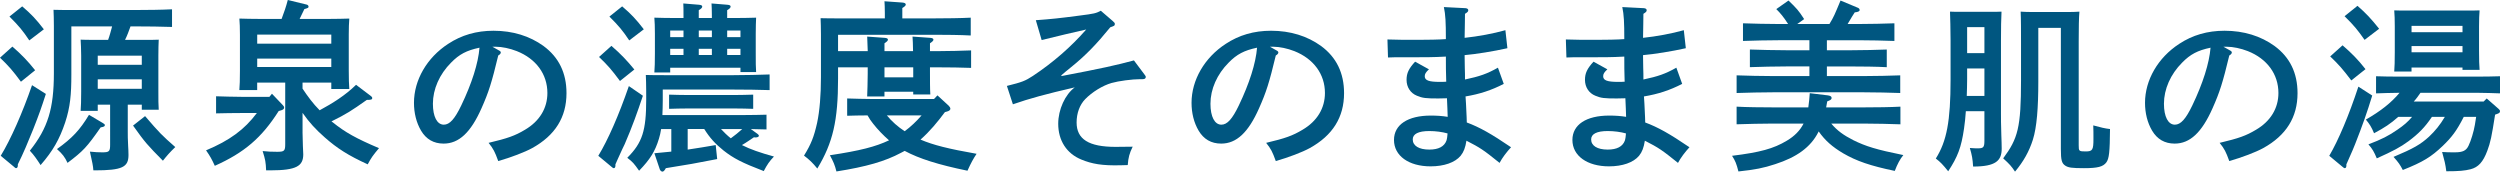
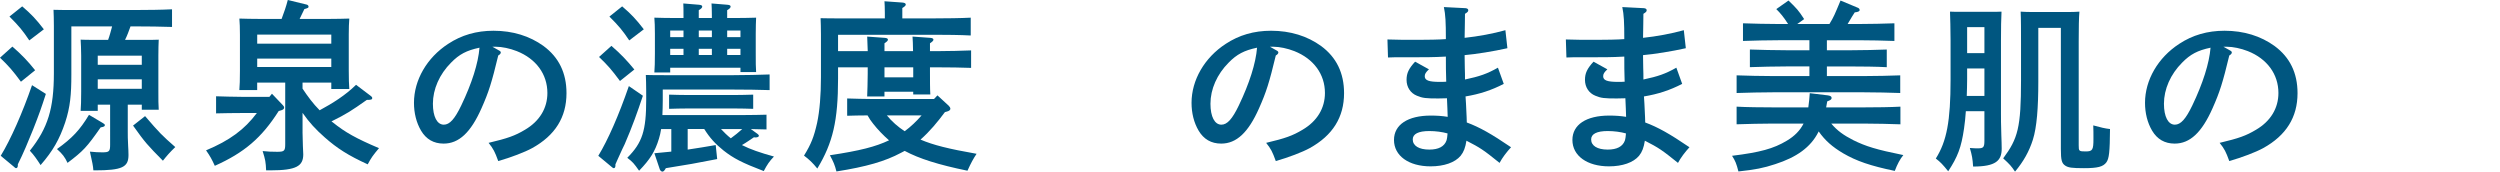
<svg xmlns="http://www.w3.org/2000/svg" version="1.1" id="レイヤー_1" x="0px" y="0px" width="219.853px" height="15.094px" viewBox="0 0 219.853 15.094" enable-background="new 0 0 219.853 15.094" xml:space="preserve">
  <g>
    <path fill="#005680" d="M1.089,4.098c0.832,0.72,1.36,1.28,2.001,2.08L1.841,7.187C1.104,6.193,0.785,5.826,0,5.074L1.089,4.098z    M4.033,8.259c-0.399,1.232-0.576,1.745-1.119,3.122c-0.417,1.039-0.865,2.112-1.346,3.072v0.112c0,0.128-0.063,0.224-0.16,0.224   c-0.047,0-0.144-0.08-0.207-0.144l-1.137-0.944c0.88-1.441,1.92-3.793,2.753-6.211L4.033,8.259z M1.953,0.56   c0.784,0.673,1.2,1.104,1.904,2.017l-1.28,0.977C1.984,2.672,1.681,2.305,0.832,1.456L1.953,0.56z M11.236,9.203v2.417   c0,0.288,0,0.608,0.032,1.185c0.017,0.208,0.032,0.656,0.032,0.832c0,1.057-0.545,1.345-2.961,1.345H8.211   c-0.031-0.416-0.08-0.64-0.304-1.648c0.464,0.048,0.721,0.063,1.089,0.063c0.607,0,0.688-0.08,0.688-0.672V9.203H8.596v0.545H7.091   c0.032-0.369,0.048-0.913,0.048-1.697V4.897c0-0.513-0.031-1.136-0.048-1.409c0.353,0.017,0.688,0.017,1.153,0.017h1.264   C9.652,3.121,9.748,2.721,9.86,2.32H6.275v4.242c0,1.744-0.097,2.849-0.545,4.209c-0.496,1.473-1.072,2.498-2.16,3.746   c-0.289-0.448-0.577-0.881-0.945-1.265C4.21,11.268,4.738,9.539,4.738,6.45V2.272c0-0.496-0.016-1.104-0.032-1.409   C5.234,0.88,5.778,0.88,6.467,0.88h5.475c0.992,0,2.353-0.017,3.186-0.063v1.553c-0.816-0.033-2.273-0.049-3.186-0.049h-0.465   c-0.144,0.4-0.288,0.801-0.48,1.185h1.809c0.465,0,0.801,0,1.153-0.017c-0.017,0.273-0.032,0.896-0.032,1.409v3.089   c0,0.753,0,1.297,0.032,1.665h-1.489V9.203H11.236z M9.044,10.82c0.128,0.08,0.176,0.111,0.176,0.191   c0,0.096-0.08,0.145-0.368,0.192c-1.232,1.761-1.521,2.065-2.913,3.121c-0.239-0.513-0.433-0.769-0.929-1.216   c1.346-0.961,2.018-1.682,2.817-3.01L9.044,10.82z M12.469,4.897H8.596v0.8h3.873V4.897z M12.469,6.979H8.596v0.832h3.873V6.979z    M12.758,10.211c1.296,1.506,1.456,1.666,2.656,2.722c-0.48,0.464-0.72,0.736-1.088,1.2c-1.345-1.36-1.568-1.6-2.625-3.089   L12.758,10.211z" />
    <path fill="#005680" d="M21.243,9.939c-0.656,0-1.648,0.016-2.241,0.032V8.467c0.593,0.016,1.585,0.049,2.241,0.049h2.449   l0.224-0.273l0.961,1.01c0.08,0.08,0.111,0.144,0.111,0.207c0,0.112-0.096,0.192-0.256,0.24l-0.224,0.064   c-1.505,2.369-3.042,3.666-5.618,4.818c-0.256-0.561-0.4-0.833-0.769-1.361c2.065-0.864,3.378-1.824,4.466-3.281H21.243z    M26.605,11.62c0,0.272,0.016,0.688,0.031,1.2c0,0.176,0.033,0.641,0.033,0.753c0,1.024-0.593,1.408-2.882,1.408h-0.384   c-0.032-0.736-0.064-0.912-0.305-1.696c0.529,0.048,0.705,0.064,1.281,0.064c0.624,0,0.704-0.08,0.704-0.673v-5.41h-2.466v0.656   h-1.568C21.083,7.539,21.1,7.01,21.1,6.227V3.041c0-0.496-0.017-1.121-0.049-1.408c0.561,0.016,1.057,0.031,1.762,0.031h1.952   C24.973,1.12,25.165,0.56,25.309,0l1.648,0.4c0.097,0.016,0.177,0.096,0.177,0.176c0,0.111-0.032,0.127-0.368,0.224   c-0.192,0.416-0.32,0.673-0.416,0.864h2.609c0.703,0,1.199-0.016,1.76-0.031c-0.031,0.287-0.048,0.912-0.048,1.408v3.121   c0,0.752,0.017,1.297,0.048,1.664h-1.584v-0.56h-2.529v0.528c0.448,0.672,0.928,1.328,1.504,1.904   c1.153-0.624,2.258-1.312,3.202-2.24l1.312,0.992c0.08,0.064,0.112,0.111,0.112,0.16c0,0.144-0.08,0.176-0.48,0.176   c-1.361,0.961-1.777,1.232-3.105,1.889c0.048,0.032,0.064,0.048,0.128,0.096c1.073,0.865,2.049,1.409,4.05,2.258   c-0.561,0.672-0.672,0.832-0.992,1.424c-1.713-0.784-2.689-1.408-3.777-2.369c-0.785-0.688-1.377-1.328-1.953-2.16V11.62z    M29.135,3.842V3.041h-6.516v0.801H29.135z M22.619,5.891h6.516V5.154h-6.516V5.891z" />
    <path fill="#005680" d="M43.848,4.418c0.129,0.063,0.193,0.127,0.193,0.191c0,0.096-0.08,0.191-0.225,0.271   c-0.576,2.386-0.832,3.202-1.473,4.643c-0.944,2.129-1.984,3.105-3.329,3.105c-0.88,0-1.536-0.385-1.985-1.137   c-0.416-0.704-0.624-1.553-0.624-2.449c0-2,1.137-3.969,3.009-5.186c1.169-0.769,2.481-1.152,3.986-1.152   c1.696,0,3.186,0.464,4.401,1.344c1.345,0.992,2.017,2.369,2.017,4.146c0,2.112-0.992,3.713-3.025,4.834   c-0.64,0.352-1.855,0.816-2.977,1.136c-0.305-0.832-0.416-1.056-0.849-1.601c1.681-0.4,2.321-0.624,3.202-1.152   c1.279-0.752,1.969-1.889,1.969-3.233c0-1.648-0.993-3.009-2.689-3.681c-0.608-0.24-1.312-0.385-1.824-0.385h-0.32L43.848,4.418z    M39.671,5.506C38.646,6.53,38.07,7.843,38.07,9.123c0,1.137,0.367,1.841,0.96,1.841c0.513,0,0.96-0.496,1.536-1.696   c0.93-1.938,1.489-3.697,1.602-5.074C41.031,4.434,40.391,4.77,39.671,5.506z" />
    <path fill="#005680" d="M56.537,8.419c-0.479,1.44-0.928,2.705-1.6,4.258c-0.145,0.319-0.225,0.433-0.625,1.345l-0.191,0.432v0.112   c0,0.128-0.049,0.224-0.145,0.224c-0.064,0-0.128-0.063-0.225-0.144l-1.136-0.944c0.849-1.393,1.792-3.537,2.688-6.131   L56.537,8.419z M53.769,4.033c0.832,0.721,1.36,1.28,2.017,2.08l-1.265,1.01C53.785,6.13,53.465,5.762,52.68,5.01L53.769,4.033z    M54.713,0.56c0.784,0.673,1.2,1.104,1.904,2.017l-1.28,0.977c-0.593-0.881-0.896-1.248-1.745-2.097L54.713,0.56z M65.245,12.757   c0.72,0.368,1.601,0.673,2.817,1.009c-0.4,0.416-0.592,0.703-0.896,1.279c-1.921-0.736-2.657-1.119-3.537-1.809   c-0.721-0.576-1.217-1.12-1.697-1.889h-1.457v1.809c0.833-0.127,1.665-0.256,2.465-0.399l0.129,1.232   c-1.601,0.319-2.865,0.544-4.514,0.8c-0.112,0.209-0.209,0.305-0.305,0.305c-0.08,0-0.191-0.096-0.224-0.192l-0.48-1.425   l1.489-0.144v-1.985h-0.896c-0.049,0.32-0.112,0.593-0.192,0.849c-0.337,1.12-0.784,1.825-1.745,2.817   c-0.464-0.656-0.544-0.752-1.04-1.137c1.329-1.328,1.665-2.385,1.665-5.138V8.003c0-0.497-0.017-1.12-0.033-1.409   c0.529,0.017,1.073,0.017,1.762,0.017h5.938c0.993,0,2.369-0.032,3.186-0.063v1.376c-0.816-0.032-2.256-0.048-3.186-0.048h-6.21   v0.977c0,0.464-0.017,0.88-0.032,1.264h7.235c0.624,0,1.44-0.016,1.921-0.031v1.297c-0.353-0.017-0.896-0.017-1.377-0.033   l0.576,0.416c0.08,0.064,0.129,0.113,0.129,0.177c0,0.08-0.113,0.144-0.289,0.144c-0.031,0-0.08,0-0.144-0.016   C65.965,12.293,65.613,12.549,65.245,12.757z M64.732,1.584c0.721,0,1.201-0.016,1.762-0.031c-0.017,0.287-0.033,0.912-0.033,1.408   v1.713c0,0.752,0,1.296,0.033,1.664h-1.377V5.954h-6.179V6.37h-1.393c0.032-0.368,0.048-0.913,0.048-1.696V2.961   c0-0.496-0.016-1.121-0.048-1.408c0.561,0.016,1.057,0.031,1.761,0.031h0.801V1.328c0-0.432,0-0.784-0.017-1.024l1.36,0.112   c0.209,0.016,0.305,0.063,0.305,0.16c0,0.096-0.08,0.191-0.305,0.32v0.688h1.152V1.328c0-0.432-0.016-0.784-0.031-1.024   l1.377,0.112c0.207,0.016,0.304,0.063,0.304,0.16c0,0.096-0.08,0.191-0.304,0.32v0.688H64.732z M66.237,9.571   c-0.448-0.017-1.136-0.032-1.601-0.032h-4.193c-0.48,0-1.152,0.016-1.602,0.032V8.322c0.449,0.017,1.121,0.033,1.602,0.033h4.193   c0.465,0,1.152-0.017,1.601-0.033V9.571z M60.107,2.688h-1.169v0.576h1.169V2.688z M58.938,4.289v0.545h1.169V4.289H58.938z    M62.604,3.265V2.688h-1.152v0.576H62.604z M61.451,4.834h1.152V4.289h-1.152V4.834z M63.404,11.348   c0.271,0.289,0.545,0.561,0.864,0.816c0.353-0.256,0.688-0.527,1.009-0.816H63.404z M65.117,3.265V2.688h-1.168v0.576H65.117z    M63.949,4.834h1.168V4.289h-1.168V4.834z" />
    <path fill="#005680" d="M76.31,4.498c-0.016-0.561-0.032-0.993-0.048-1.281l1.553,0.112c0.176,0.016,0.271,0.063,0.271,0.159   c0,0.097-0.096,0.177-0.304,0.32v0.689h2.513c0-0.561-0.031-0.993-0.047-1.281l1.568,0.112c0.176,0.016,0.271,0.063,0.271,0.159   c0,0.097-0.096,0.177-0.304,0.32v0.689h0.736c0.849,0,2.145-0.033,2.881-0.064V5.97c-0.736-0.032-2.032-0.048-2.881-0.048h-0.736   v0.271c0,0.833,0,1.682,0.032,2.113h-1.505v-0.24h-2.529v0.416h-1.521c0.016-0.479,0.048-1.279,0.048-1.984V5.922h-2.608v0.992   c0,3.682-0.449,5.635-1.825,7.907c-0.416-0.513-0.704-0.784-1.169-1.136c0.625-1.009,0.881-1.665,1.152-2.882   c0.225-1.04,0.337-2.465,0.337-4.001V3.009c0-0.496-0.017-1.104-0.032-1.409c0.528,0.017,1.072,0.017,1.761,0.017h3.89V1.152   c0-0.449-0.016-0.801-0.032-1.041l1.569,0.112c0.207,0.017,0.304,0.08,0.304,0.177c0,0.079-0.08,0.176-0.304,0.303v0.913h2.816   c0.992,0,2.369-0.017,3.201-0.063v1.568c-0.832-0.049-2.272-0.064-3.201-0.064h-8.467v1.441H76.31z M83.097,9.859   c-0.641,0.864-1.329,1.697-2.146,2.417c1.121,0.48,2.465,0.816,4.931,1.249c-0.288,0.432-0.497,0.816-0.801,1.488   c-2.561-0.528-4.241-1.057-5.522-1.744c-0.111,0.063-0.224,0.111-0.336,0.176c-1.377,0.736-3.025,1.217-5.666,1.633   c-0.145-0.576-0.256-0.833-0.576-1.426c2.657-0.399,4.018-0.752,5.202-1.312c-0.496-0.432-0.993-0.943-1.393-1.456   c-0.192-0.239-0.337-0.448-0.496-0.736c-0.608,0-1.329,0.017-1.793,0.032V8.659c0.593,0.016,1.585,0.048,2.241,0.048h5.395   l0.304-0.32l0.992,0.912c0.08,0.08,0.144,0.177,0.144,0.272c0,0.097-0.111,0.192-0.304,0.24L83.097,9.859z M77.782,5.922v0.881   h2.529V5.922H77.782z M77.99,10.147c0.448,0.544,0.977,1.009,1.568,1.393c0.545-0.399,1.041-0.88,1.489-1.393H77.99z" />
-     <path fill="#005680" d="M100.631,6.53c0.112,0.144,0.129,0.176,0.129,0.239c0,0.129-0.097,0.193-0.272,0.193h-0.208   c-0.705,0-1.921,0.16-2.529,0.336c-0.784,0.224-1.713,0.8-2.32,1.424c-0.48,0.496-0.753,1.232-0.753,2.049   c0,1.473,1.072,2.145,3.425,2.145c0.289,0,0.753,0,1.506-0.016c-0.289,0.593-0.385,0.961-0.434,1.617l-0.592,0.016   c-1.681,0.049-2.576-0.128-3.473-0.496c-1.312-0.528-2.049-1.681-2.049-3.153c0-1.249,0.607-2.577,1.456-3.201   c-2.562,0.593-3.97,0.977-5.442,1.489l-0.527-1.617c1.344-0.336,1.6-0.432,2.288-0.881c1.761-1.168,3.346-2.545,4.69-4.081   c-0.801,0.176-2.77,0.64-3.922,0.929l-0.512-1.745c1.344-0.097,2.112-0.177,3.793-0.4c1.393-0.176,1.488-0.208,1.921-0.433   l1.04,0.896c0.176,0.16,0.192,0.176,0.192,0.272c0,0.144-0.032,0.16-0.4,0.288c-1.216,1.488-2.145,2.465-3.521,3.569   c-0.417,0.337-0.513,0.417-0.785,0.656l0.016,0.064c3.538-0.673,4.834-0.96,6.371-1.377L100.631,6.53z" />
    <path fill="#005680" d="M112.228,4.418c0.128,0.063,0.192,0.127,0.192,0.191c0,0.096-0.08,0.191-0.225,0.271   c-0.576,2.386-0.832,3.202-1.473,4.643c-0.943,2.129-1.984,3.105-3.328,3.105c-0.881,0-1.537-0.385-1.985-1.137   c-0.417-0.704-0.624-1.553-0.624-2.449c0-2,1.137-3.969,3.009-5.186c1.169-0.769,2.481-1.152,3.985-1.152   c1.697,0,3.186,0.464,4.402,1.344c1.344,0.992,2.017,2.369,2.017,4.146c0,2.112-0.993,3.713-3.025,4.834   c-0.64,0.352-1.856,0.816-2.978,1.136c-0.304-0.832-0.416-1.056-0.848-1.601c1.681-0.4,2.32-0.624,3.201-1.152   c1.28-0.752,1.969-1.889,1.969-3.233c0-1.648-0.992-3.009-2.689-3.681c-0.607-0.24-1.312-0.385-1.824-0.385h-0.32L112.228,4.418z    M108.051,5.506c-1.025,1.024-1.602,2.337-1.602,3.617c0,1.137,0.368,1.841,0.961,1.841c0.512,0,0.96-0.496,1.536-1.696   c0.929-1.938,1.489-3.697,1.601-5.074C109.41,4.434,108.771,4.77,108.051,5.506z" />
    <path fill="#005680" d="M128.992,10.771c1.121,0.416,2.146,0.992,3.891,2.178c-0.385,0.416-0.785,0.943-1.009,1.376   c-1.409-1.136-1.696-1.329-2.913-1.952c-0.096,0.607-0.24,0.992-0.512,1.328c-0.496,0.592-1.457,0.928-2.642,0.928   c-1.921,0-3.218-0.928-3.218-2.32c0-1.345,1.217-2.145,3.234-2.145c0.527,0,1.008,0.031,1.488,0.111   c-0.032-0.561-0.016-0.943-0.064-1.633c-0.191,0-0.4,0.017-0.768,0.017c-1.089,0-1.377-0.032-1.873-0.24   c-0.561-0.224-0.912-0.753-0.912-1.393c0-0.593,0.191-0.992,0.752-1.601l1.217,0.672c-0.272,0.256-0.369,0.4-0.369,0.608   c0,0.368,0.369,0.497,1.329,0.497c0.192,0,0.336,0,0.56-0.017c-0.031-1.057-0.031-1.217-0.031-2.209   c-1.152,0.063-1.697,0.063-4.113,0.063h-0.433c-0.032,0-0.288,0.017-0.544,0.017l-0.049-1.585c0.977,0.032,1.393,0.032,2.705,0.032   c0.753,0,1.873-0.017,2.434-0.063c0-1.489-0.032-2.146-0.176-2.818l1.904,0.097c0.16,0.017,0.24,0.08,0.24,0.177   c0,0.111-0.049,0.176-0.288,0.319c0,0.608-0.017,1.073-0.032,2.113c1.201-0.128,2.497-0.368,3.586-0.673l0.176,1.585   c-1.201,0.272-2.801,0.528-3.762,0.608v0.064c0,0.271,0,0.56,0.016,1.056c0.017,0.464,0.017,0.608,0.017,1.024   c1.28-0.271,1.937-0.496,2.897-1.04l0.512,1.425c-1.088,0.561-2.113,0.896-3.361,1.104c0.016,0.24,0.064,0.913,0.096,1.809   L128.992,10.771z M127.297,11.732c-0.465-0.129-1.041-0.208-1.602-0.208c-0.96,0-1.457,0.256-1.457,0.735   c0,0.561,0.545,0.896,1.457,0.896c0.816,0,1.312-0.271,1.505-0.783c0.048-0.129,0.097-0.48,0.097-0.609V11.732z" />
    <path fill="#005680" d="M144.682,10.771c1.121,0.416,2.146,0.992,3.891,2.178c-0.385,0.416-0.785,0.943-1.009,1.376   c-1.409-1.136-1.696-1.329-2.913-1.952c-0.096,0.607-0.24,0.992-0.512,1.328c-0.496,0.592-1.457,0.928-2.642,0.928   c-1.921,0-3.218-0.928-3.218-2.32c0-1.345,1.217-2.145,3.234-2.145c0.527,0,1.008,0.031,1.488,0.111   c-0.032-0.561-0.016-0.943-0.064-1.633c-0.191,0-0.4,0.017-0.768,0.017c-1.089,0-1.377-0.032-1.873-0.24   c-0.561-0.224-0.912-0.753-0.912-1.393c0-0.593,0.191-0.992,0.752-1.601l1.217,0.672c-0.272,0.256-0.369,0.4-0.369,0.608   c0,0.368,0.369,0.497,1.329,0.497c0.192,0,0.336,0,0.56-0.017c-0.031-1.057-0.031-1.217-0.031-2.209   c-1.152,0.063-1.697,0.063-4.113,0.063h-0.433c-0.032,0-0.288,0.017-0.544,0.017l-0.049-1.585c0.977,0.032,1.393,0.032,2.705,0.032   c0.753,0,1.873-0.017,2.434-0.063c0-1.489-0.032-2.146-0.176-2.818l1.904,0.097c0.16,0.017,0.24,0.08,0.24,0.177   c0,0.111-0.049,0.176-0.288,0.319c0,0.608-0.017,1.073-0.032,2.113c1.201-0.128,2.497-0.368,3.586-0.673l0.176,1.585   c-1.201,0.272-2.801,0.528-3.762,0.608v0.064c0,0.271,0,0.56,0.016,1.056c0.017,0.464,0.017,0.608,0.017,1.024   c1.28-0.271,1.937-0.496,2.897-1.04l0.512,1.425c-1.088,0.561-2.113,0.896-3.361,1.104c0.016,0.24,0.064,0.913,0.096,1.809   L144.682,10.771z M142.986,11.732c-0.465-0.129-1.041-0.208-1.602-0.208c-0.96,0-1.457,0.256-1.457,0.735   c0,0.561,0.545,0.896,1.457,0.896c0.816,0,1.312-0.271,1.505-0.783c0.048-0.129,0.097-0.48,0.097-0.609V11.732z" />
    <path fill="#005680" d="M159.906,11.62c-0.673,1.329-1.905,2.209-3.795,2.817c-1.023,0.336-1.729,0.48-3.232,0.641   c-0.176-0.689-0.272-0.929-0.561-1.377c2.465-0.305,3.649-0.625,4.818-1.328c0.672-0.4,1.152-0.881,1.473-1.506h-2.689   c-0.881,0-2.32,0.033-3.201,0.064V9.379c0.832,0.049,2.273,0.064,3.201,0.064h3.105c0.064-0.416,0.096-0.832,0.128-1.248   l1.585,0.191c0.224,0.032,0.336,0.096,0.336,0.225c0,0.128-0.08,0.191-0.385,0.304c-0.031,0.192-0.063,0.368-0.096,0.528h3.346   c1.008,0,2.369-0.016,3.186-0.064v1.553c-0.849-0.031-2.209-0.064-3.186-0.064h-2.897c0.528,0.625,1.089,1.025,1.937,1.457   c1.105,0.545,2.033,0.832,4.402,1.312c-0.289,0.353-0.528,0.801-0.752,1.393c-2.146-0.447-3.361-0.864-4.547-1.553   c-0.943-0.561-1.584-1.12-2.145-1.92L159.906,11.62z M160.882,2.112c0.384-0.624,0.464-0.832,0.977-2.065l1.536,0.641   c0.08,0.032,0.145,0.112,0.145,0.192c0,0.112-0.128,0.177-0.432,0.208c-0.177,0.256-0.24,0.385-0.625,1.024h0.929   c1.009,0,2.385-0.032,3.185-0.063v1.553c-0.848-0.033-2.209-0.064-3.185-0.064h-2.753v0.881h2.08c1.009,0,2.369-0.033,3.186-0.064   v1.553c-0.848-0.049-2.209-0.064-3.186-0.064h-2.08V6.69h3.249c1.009,0,2.385-0.032,3.201-0.064v1.553   c-0.864-0.032-2.225-0.063-3.201-0.063h-7.987c-0.881,0-2.32,0.031-3.201,0.063V6.626c0.832,0.032,2.273,0.064,3.201,0.064h3.201   V5.842h-2.049c-0.881,0-2.32,0.032-3.186,0.064V4.354c0.833,0.031,2.273,0.064,3.186,0.064h2.049V3.537h-2.656   c-0.881,0-2.322,0.031-3.186,0.064V2.049c0.816,0.031,2.256,0.063,3.186,0.063h0.783c-0.416-0.64-0.64-0.912-1.04-1.312   l1.072-0.753c0.704,0.673,0.896,0.881,1.377,1.633l-0.608,0.433H160.882z" />
    <path fill="#005680" d="M172.879,9.779c-0.031,0.545-0.096,1.057-0.159,1.521c-0.24,1.664-0.561,2.496-1.393,3.761   c-0.48-0.593-0.673-0.8-1.089-1.12c0.961-1.521,1.297-3.297,1.297-6.932V3.568c0-0.943-0.032-2.049-0.049-2.545   c0.305,0.017,0.561,0.017,0.961,0.017h2.625c0.385,0,0.656,0,0.944-0.017c-0.032,0.529-0.048,1.537-0.048,2.545v6.387   c0,0.513,0,0.929,0.032,1.938c0.016,0.271,0.032,1.008,0.032,1.184c0,1.057-0.529,1.569-2.514,1.569   c-0.048-0.704-0.096-0.977-0.288-1.633c0.368,0.032,0.544,0.032,0.721,0.032c0.464,0,0.56-0.096,0.56-0.656V9.779H172.879z    M174.512,6.018h-1.52v0.945c0,0.496-0.017,0.977-0.033,1.473h1.553V6.018z M174.512,2.385h-1.52v2.289h1.52V2.385z M181.924,1.057   c0.383,0,0.64-0.017,0.943-0.033c-0.048,0.449-0.063,1.521-0.063,2.609v9.14c0,0.513,0.016,0.544,0.608,0.544   c0.607,0,0.688-0.127,0.688-1.104c0-0.465,0-0.832-0.016-1.186c0.641,0.177,1.041,0.273,1.473,0.32   c-0.016,2.033-0.08,2.594-0.32,2.93c-0.288,0.385-0.752,0.512-1.969,0.512c-1.072,0-1.377-0.047-1.648-0.224   c-0.305-0.208-0.385-0.464-0.385-1.473V2.449h-1.984v4.737c0,2.272-0.128,4.001-0.48,5.106c-0.32,1.008-0.816,1.904-1.568,2.801   c-0.32-0.48-0.464-0.641-1.041-1.168c1.297-1.745,1.569-2.705,1.569-6.883V3.745c0-0.833,0-2.146-0.032-2.722   c0.289,0.017,0.561,0.033,0.945,0.033H181.924z" />
    <path fill="#005680" d="M196.079,4.418c0.128,0.063,0.191,0.127,0.191,0.191c0,0.096-0.08,0.191-0.224,0.271   c-0.576,2.386-0.832,3.202-1.473,4.643c-0.944,2.129-1.984,3.105-3.329,3.105c-0.88,0-1.536-0.385-1.985-1.137   c-0.416-0.704-0.624-1.553-0.624-2.449c0-2,1.137-3.969,3.009-5.186c1.169-0.769,2.481-1.152,3.986-1.152   c1.696,0,3.186,0.464,4.401,1.344c1.345,0.992,2.017,2.369,2.017,4.146c0,2.112-0.992,3.713-3.024,4.834   c-0.641,0.352-1.857,0.816-2.978,1.136c-0.304-0.832-0.416-1.056-0.849-1.601c1.681-0.4,2.321-0.624,3.201-1.152   c1.281-0.752,1.969-1.889,1.969-3.233c0-1.648-0.992-3.009-2.688-3.681c-0.608-0.24-1.312-0.385-1.825-0.385h-0.32L196.079,4.418z    M191.901,5.506c-1.024,1.024-1.601,2.337-1.601,3.617c0,1.137,0.367,1.841,0.96,1.841c0.513,0,0.96-0.496,1.537-1.696   c0.928-1.938,1.488-3.697,1.601-5.074C193.262,4.434,192.621,4.77,191.901,5.506z" />
-     <path fill="#005680" d="M208.616,8.402c-0.433,1.426-0.849,2.609-1.505,4.274c-0.176,0.448-0.224,0.544-0.576,1.345   c-0.032,0.08-0.144,0.304-0.192,0.432v0.112c0,0.128-0.048,0.224-0.144,0.224c-0.064,0-0.145-0.08-0.225-0.144l-1.136-0.944   c0.8-1.361,1.729-3.554,2.561-6.082L208.616,8.402z M206.007,3.985c0.833,0.72,1.377,1.28,2.017,2.097l-1.248,0.992   c-0.752-0.992-1.072-1.36-1.856-2.113L206.007,3.985z M207.319,0.512c0.769,0.672,1.185,1.121,1.905,2.017l-1.28,0.977   c-0.608-0.864-0.913-1.249-1.761-2.081L207.319,0.512z M216.667,10.275c-0.624,1.232-1.056,1.793-1.856,2.562   c-1.008,0.96-1.729,1.408-3.505,2.112c-0.24-0.464-0.385-0.672-0.816-1.152c1.761-0.736,2.385-1.104,3.121-1.776   c0.528-0.496,0.977-1.04,1.393-1.745h-1.137c-0.624,0.929-1.185,1.488-2.064,2.145c-0.721,0.529-1.329,0.85-2.785,1.506   c-0.24-0.576-0.385-0.833-0.736-1.232c1.152-0.434,1.809-0.77,2.561-1.297c0.545-0.369,0.913-0.688,1.28-1.121h-1.216   c-0.688,0.608-1.2,0.945-2.129,1.441c-0.225-0.545-0.4-0.816-0.721-1.201c1.281-0.736,2.209-1.457,2.962-2.354h-0.145   c-0.528,0-1.44,0.033-1.921,0.049V6.706c0.48,0.017,1.297,0.032,1.921,0.032h7.059c0.625,0,1.44-0.016,1.921-0.032v1.505   c-0.48-0.016-1.393-0.049-1.921-0.049h-5.074c-0.176,0.257-0.368,0.529-0.592,0.77h6.146l0.272-0.272l1.04,0.912   c0.096,0.08,0.128,0.144,0.128,0.208c0,0.112-0.063,0.176-0.256,0.24l-0.176,0.064c-0.305,1.937-0.4,2.416-0.688,3.186   c-0.368,0.976-0.784,1.439-1.473,1.616c-0.513,0.128-1.009,0.176-2.129,0.176c-0.08-0.64-0.16-0.944-0.368-1.696   c0.368,0.031,0.704,0.031,1.12,0.031c0.688,0,0.993-0.144,1.201-0.576c0.208-0.416,0.464-1.264,0.56-1.84   c0.048-0.289,0.08-0.513,0.112-0.705H216.667z M212.073,5.938V6.29h-1.521c0.032-0.384,0.048-0.912,0.048-1.713V2.32   c0-0.512-0.016-1.12-0.048-1.408c0.353,0.016,0.688,0.016,1.152,0.016h5.202c0.465,0,0.801,0,1.152-0.016   c-0.031,0.288-0.048,0.896-0.048,1.408v2.161c0,0.753,0.017,1.296,0.048,1.665h-1.504V5.938H212.073z M216.556,2.272h-4.482v0.56   h4.482V2.272z M216.556,4.049h-4.482v0.545h4.482V4.049z" />
  </g>
</svg>